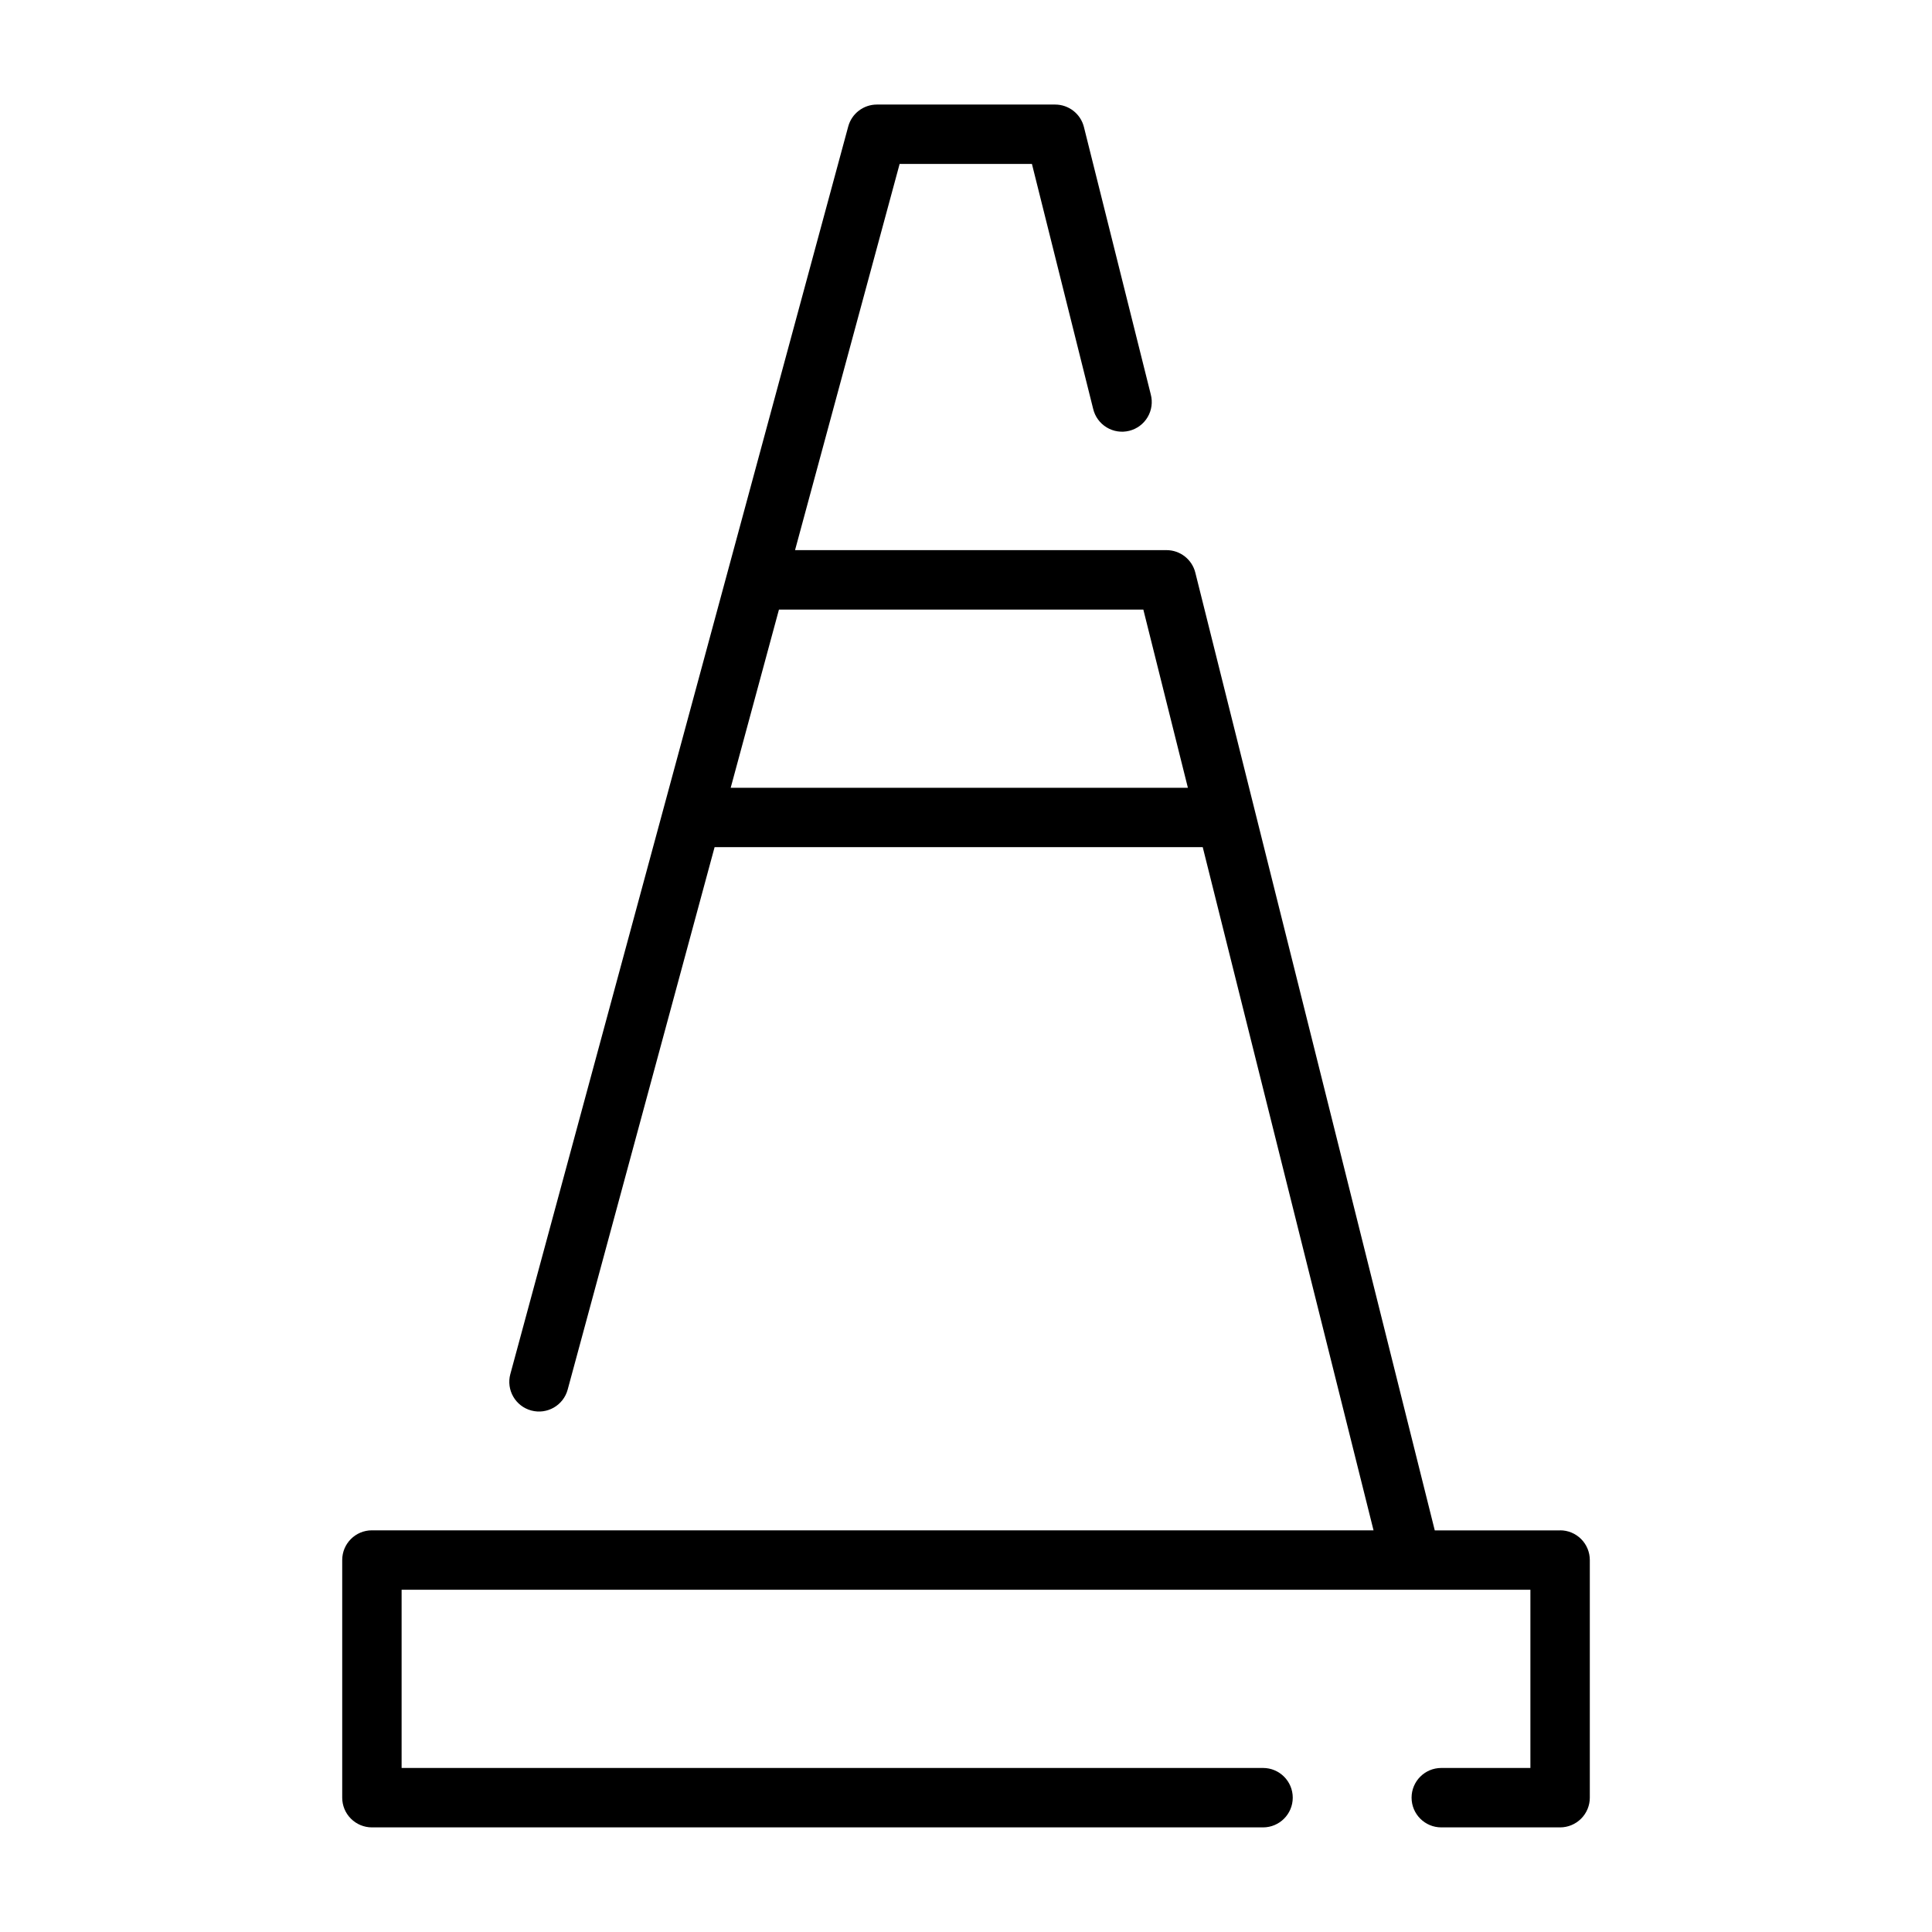
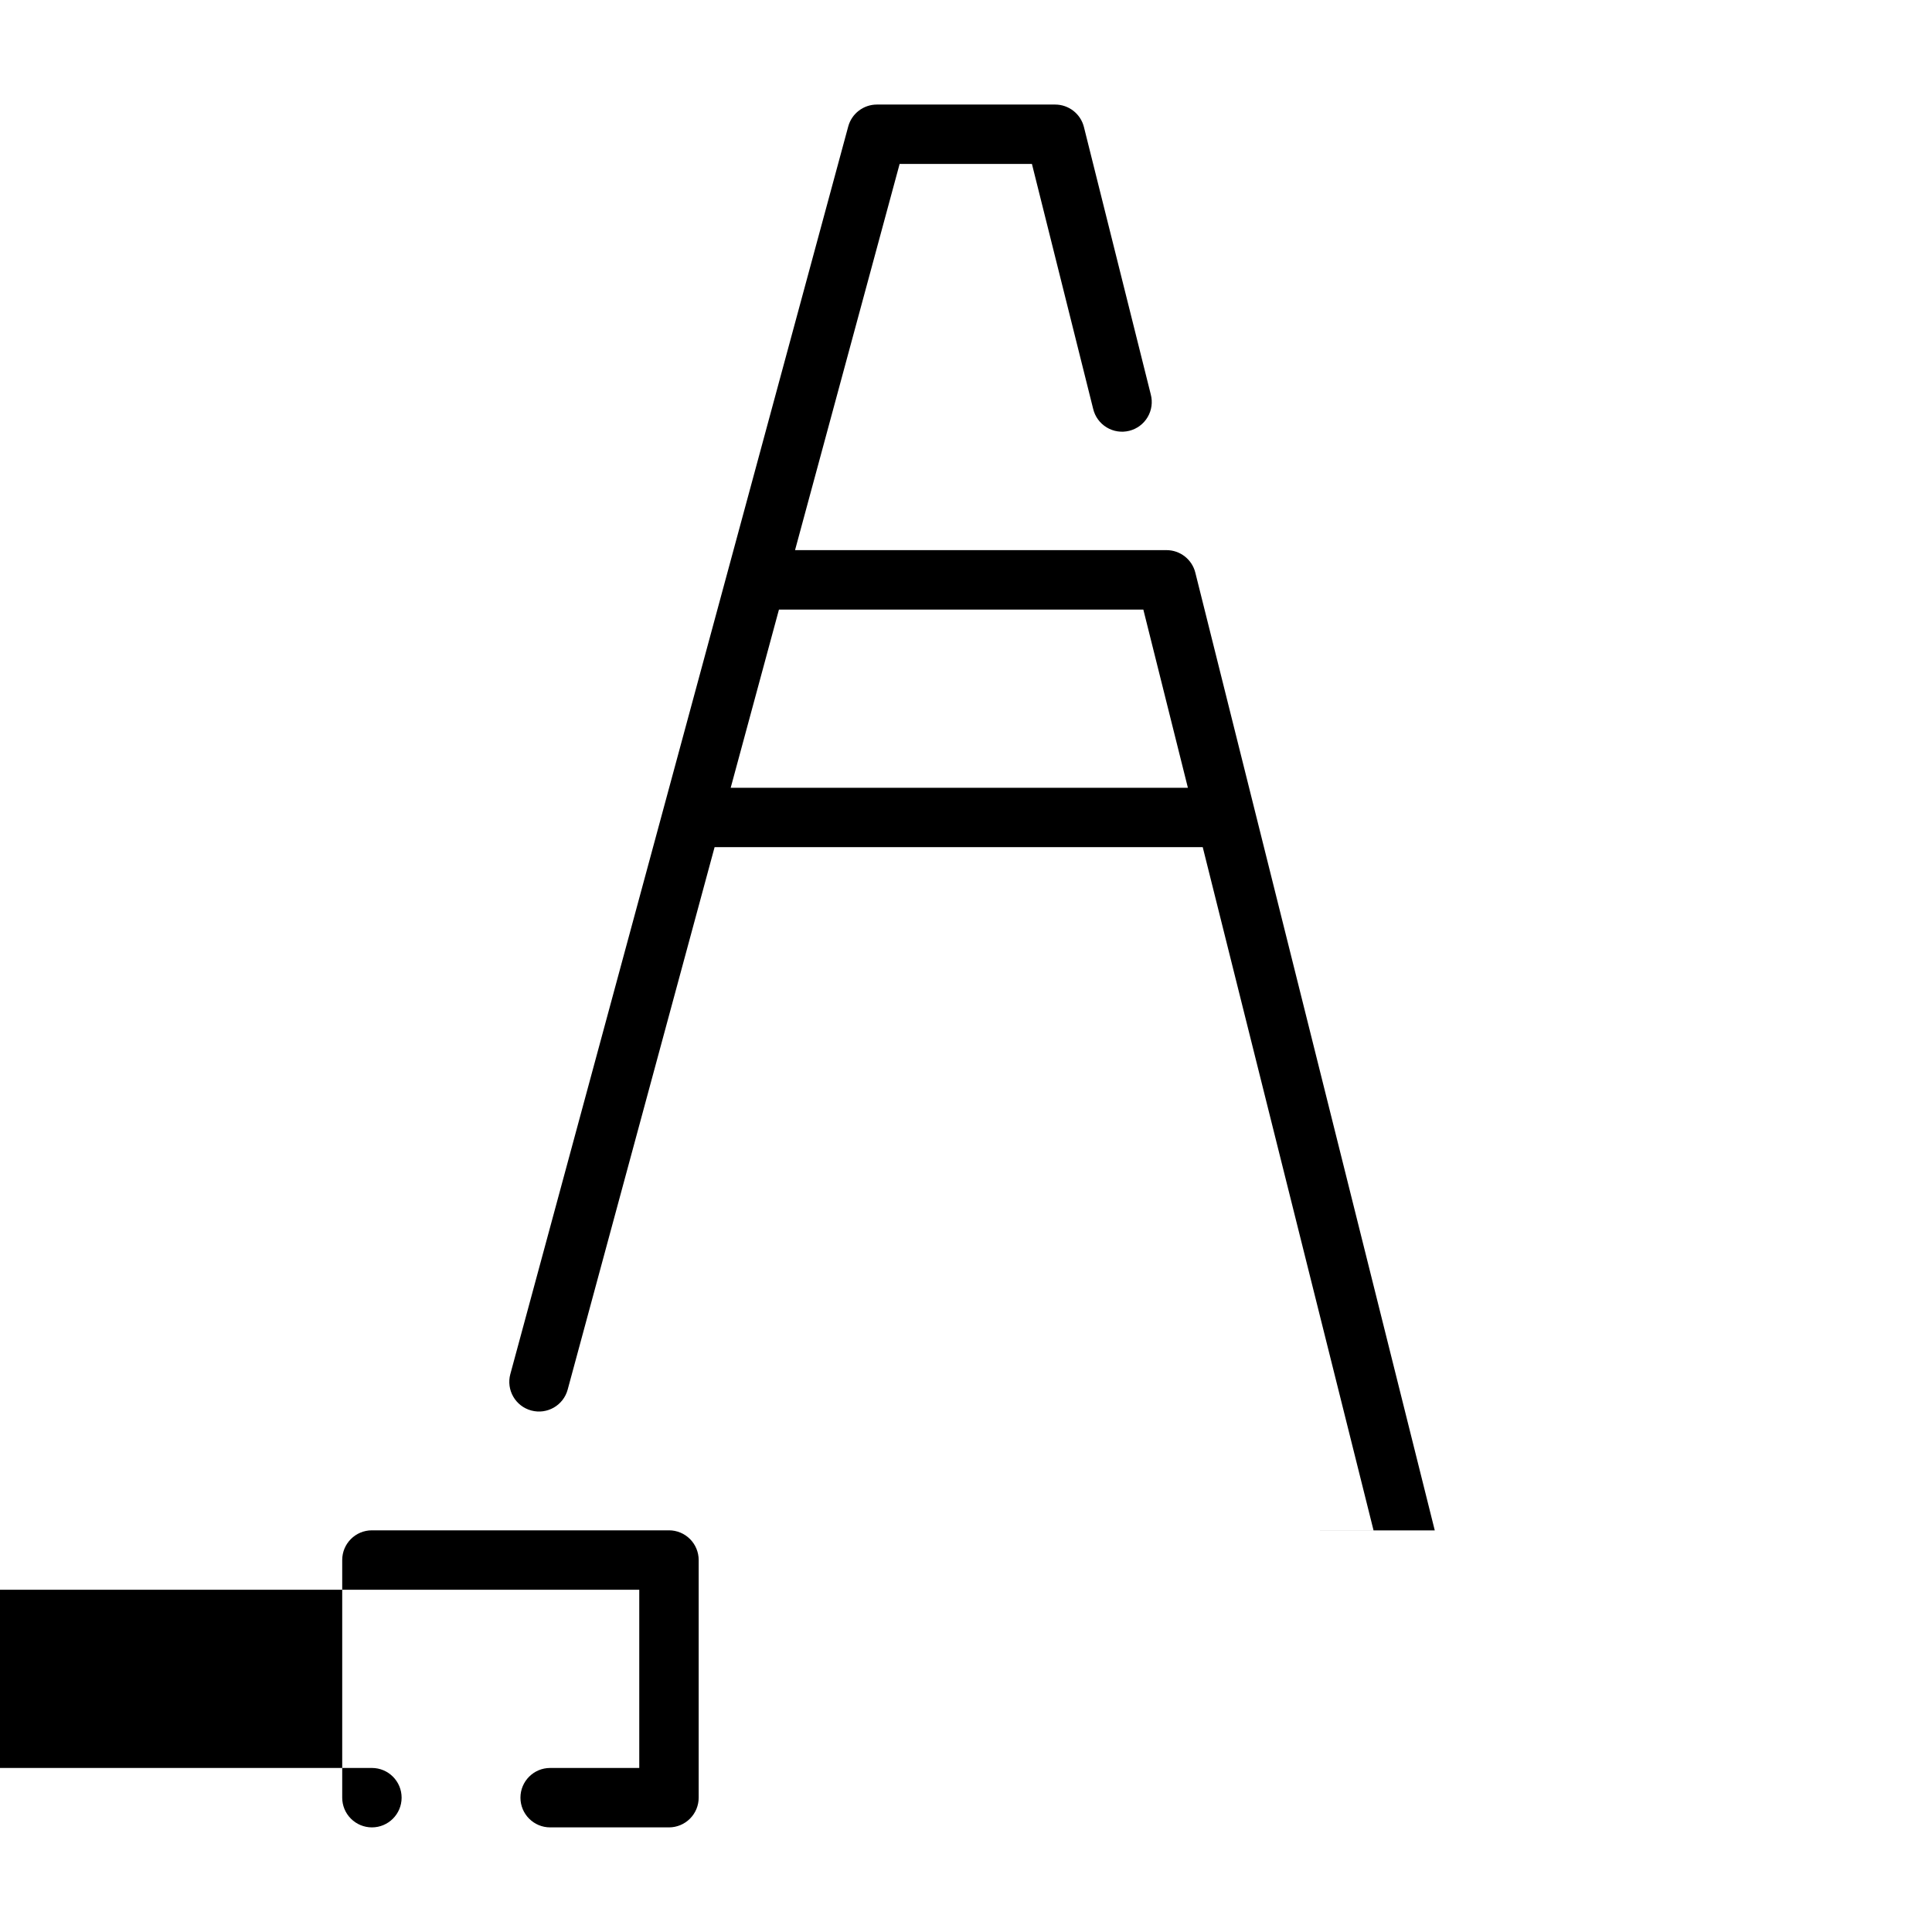
<svg xmlns="http://www.w3.org/2000/svg" fill="#000000" width="800px" height="800px" version="1.1" viewBox="144 144 512 512">
-   <path d="m557.44 549.57h-33.211l-63.457-253.82c-0.875-3.5-4.023-5.961-7.637-5.961h-98.441l27.715-102.34h35.062l16.223 64.887c0.48 2.051 1.766 3.824 3.566 4.918 1.797 1.098 3.961 1.426 6.008 0.914 2.043-0.508 3.797-1.82 4.867-3.633 1.07-1.816 1.371-3.984 0.828-6.019l-17.711-70.848c-0.875-3.504-4.023-5.961-7.637-5.961h-47.23c-3.555 0-6.672 2.383-7.598 5.816l-89.543 330.62h-0.004c-1.133 4.195 1.348 8.52 5.543 9.652 4.199 1.137 8.52-1.344 9.656-5.543l38.934-143.75h129.36l45.266 181.05h-265.44c-4.348 0-7.871 3.523-7.871 7.871v62.977c0 2.09 0.828 4.09 2.305 5.566 1.477 1.477 3.477 2.309 5.566 2.309h236.16c4.348 0 7.871-3.527 7.871-7.875 0-4.348-3.523-7.871-7.871-7.871h-228.29v-47.23h299.14v47.23h-23.617c-4.348 0-7.871 3.523-7.871 7.871 0 4.348 3.523 7.875 7.871 7.875h31.488c2.09 0 4.09-0.832 5.566-2.309 1.477-1.477 2.309-3.477 2.309-5.566v-62.977c0-2.086-0.832-4.09-2.309-5.566-1.477-1.477-3.477-2.305-5.566-2.305zm-219.8-196.8 12.793-47.23h96.562l11.809 47.23z" />
+   <path d="m557.44 549.57h-33.211l-63.457-253.82c-0.875-3.5-4.023-5.961-7.637-5.961h-98.441l27.715-102.34h35.062l16.223 64.887c0.48 2.051 1.766 3.824 3.566 4.918 1.797 1.098 3.961 1.426 6.008 0.914 2.043-0.508 3.797-1.82 4.867-3.633 1.07-1.816 1.371-3.984 0.828-6.019l-17.711-70.848c-0.875-3.504-4.023-5.961-7.637-5.961h-47.23c-3.555 0-6.672 2.383-7.598 5.816l-89.543 330.62h-0.004c-1.133 4.195 1.348 8.52 5.543 9.652 4.199 1.137 8.52-1.344 9.656-5.543l38.934-143.75h129.36l45.266 181.05h-265.44c-4.348 0-7.871 3.523-7.871 7.871v62.977c0 2.09 0.828 4.09 2.305 5.566 1.477 1.477 3.477 2.309 5.566 2.309c4.348 0 7.871-3.527 7.871-7.875 0-4.348-3.523-7.871-7.871-7.871h-228.29v-47.23h299.14v47.23h-23.617c-4.348 0-7.871 3.523-7.871 7.871 0 4.348 3.523 7.875 7.871 7.875h31.488c2.09 0 4.09-0.832 5.566-2.309 1.477-1.477 2.309-3.477 2.309-5.566v-62.977c0-2.086-0.832-4.09-2.309-5.566-1.477-1.477-3.477-2.305-5.566-2.305zm-219.8-196.8 12.793-47.23h96.562l11.809 47.23z" />
</svg>